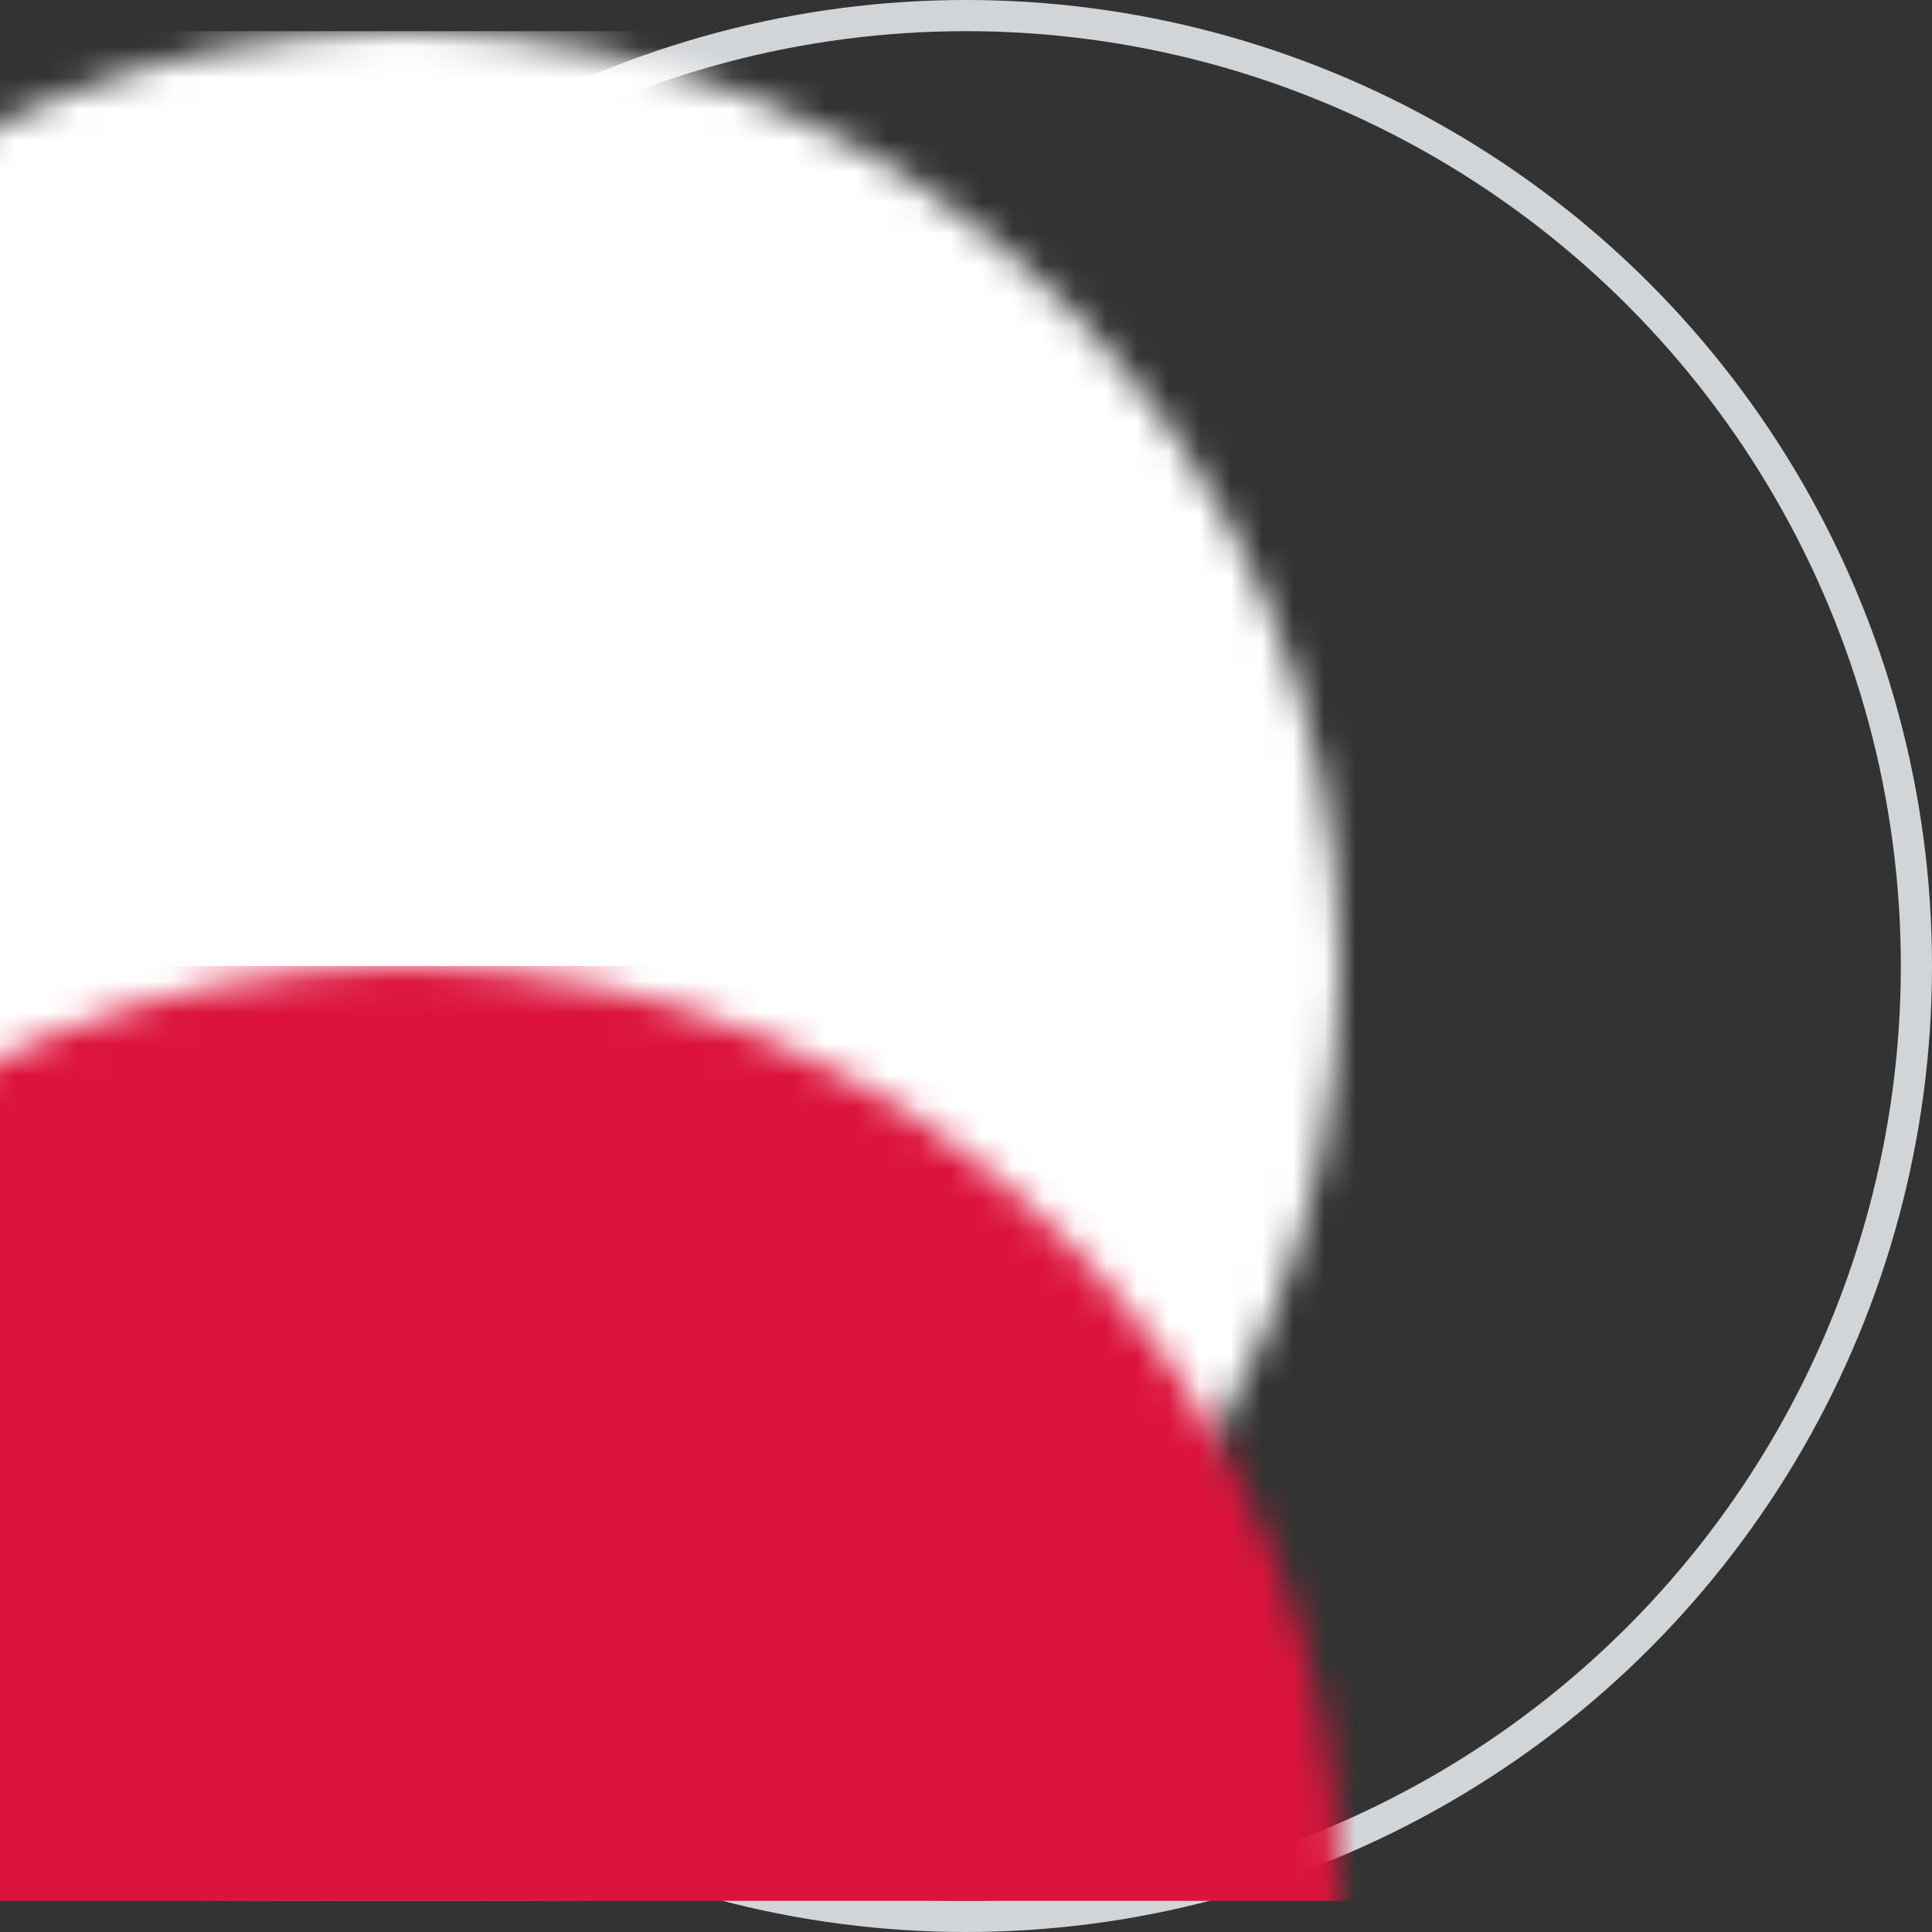
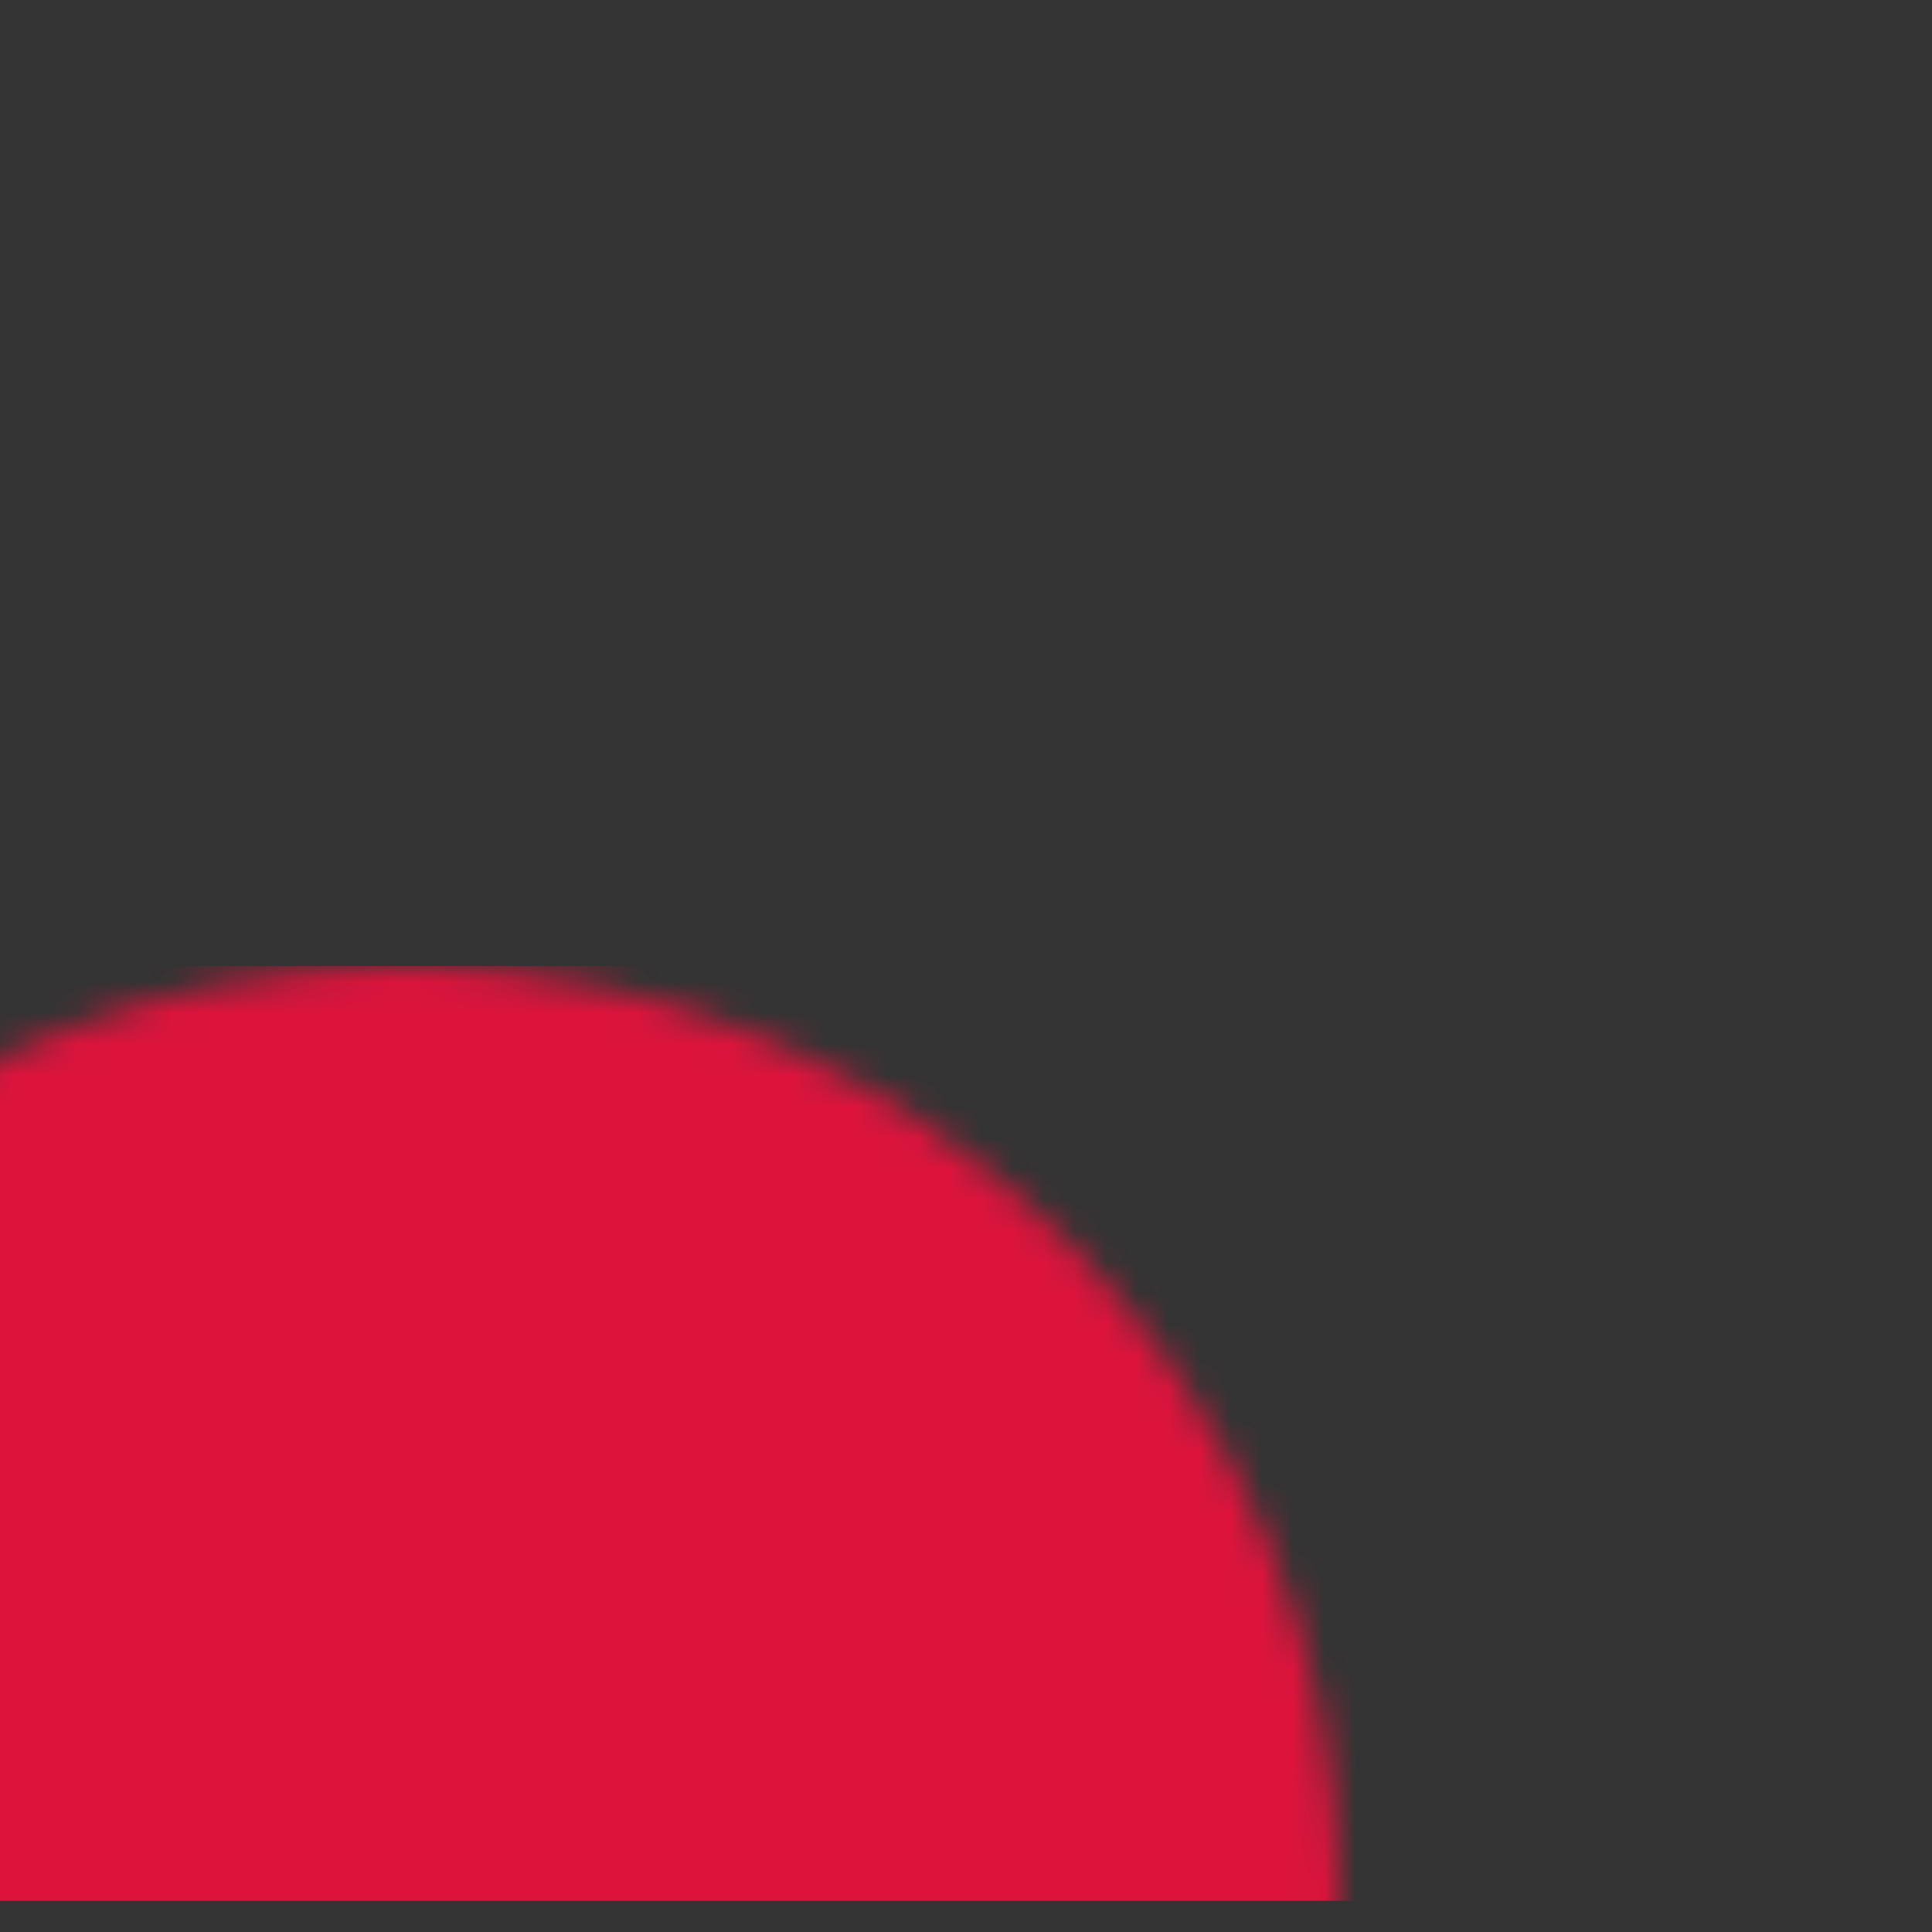
<svg xmlns="http://www.w3.org/2000/svg" xmlns:xlink="http://www.w3.org/1999/xlink" width="62" height="62" viewBox="0 0 62 62">
  <rect x="0" y="0" width="62" height="62" fill="#333333" stroke="none" />
  <defs>
    <circle id="poland-a" cx="30" cy="30" r="30" />
  </defs>
  <g fill="none" fill-rule="evenodd" transform="translate(1 1)">
    <mask id="poland-b" fill="#fff">
      <use xlink:href="#poland-a" />
    </mask>
-     <circle cx="30" cy="30" r="30.5" stroke="#D2D5D8" />
-     <rect width="96" height="60" x="-18" fill="#FFF" mask="url(#poland-b)" />
    <rect width="96" height="30" x="-18" y="30" fill="#DC143C" mask="url(#poland-b)" />
  </g>
</svg>